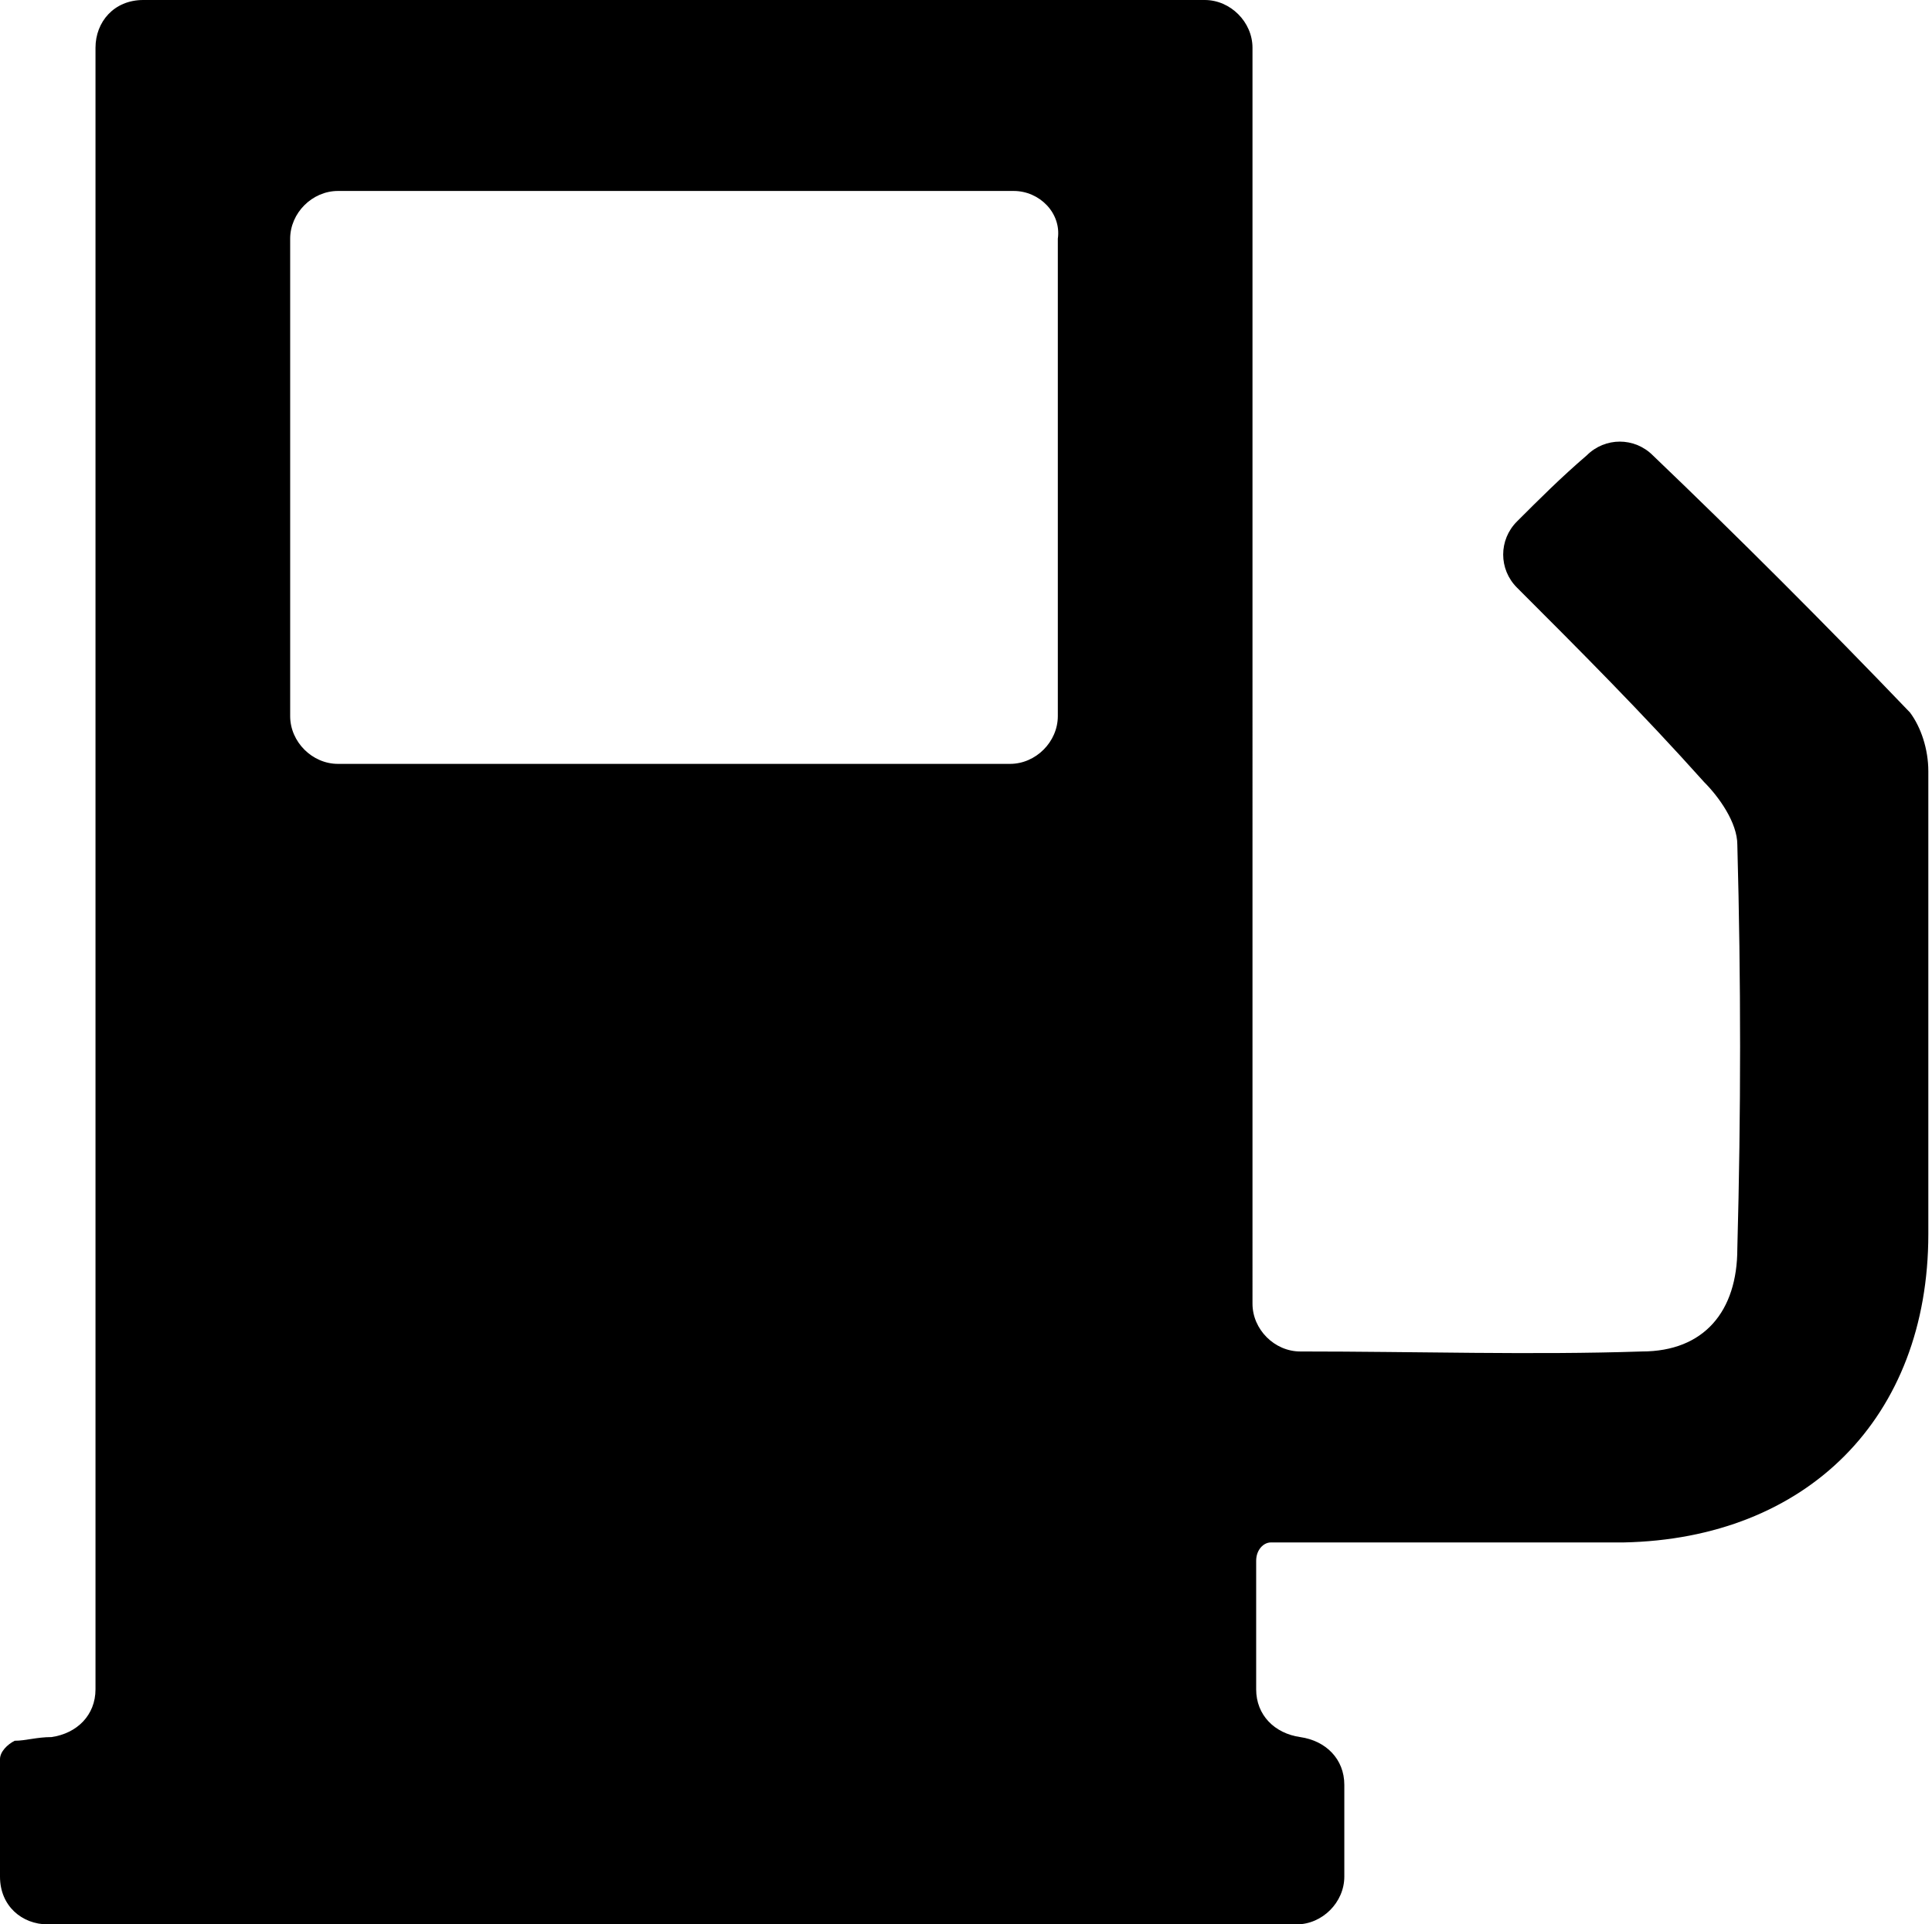
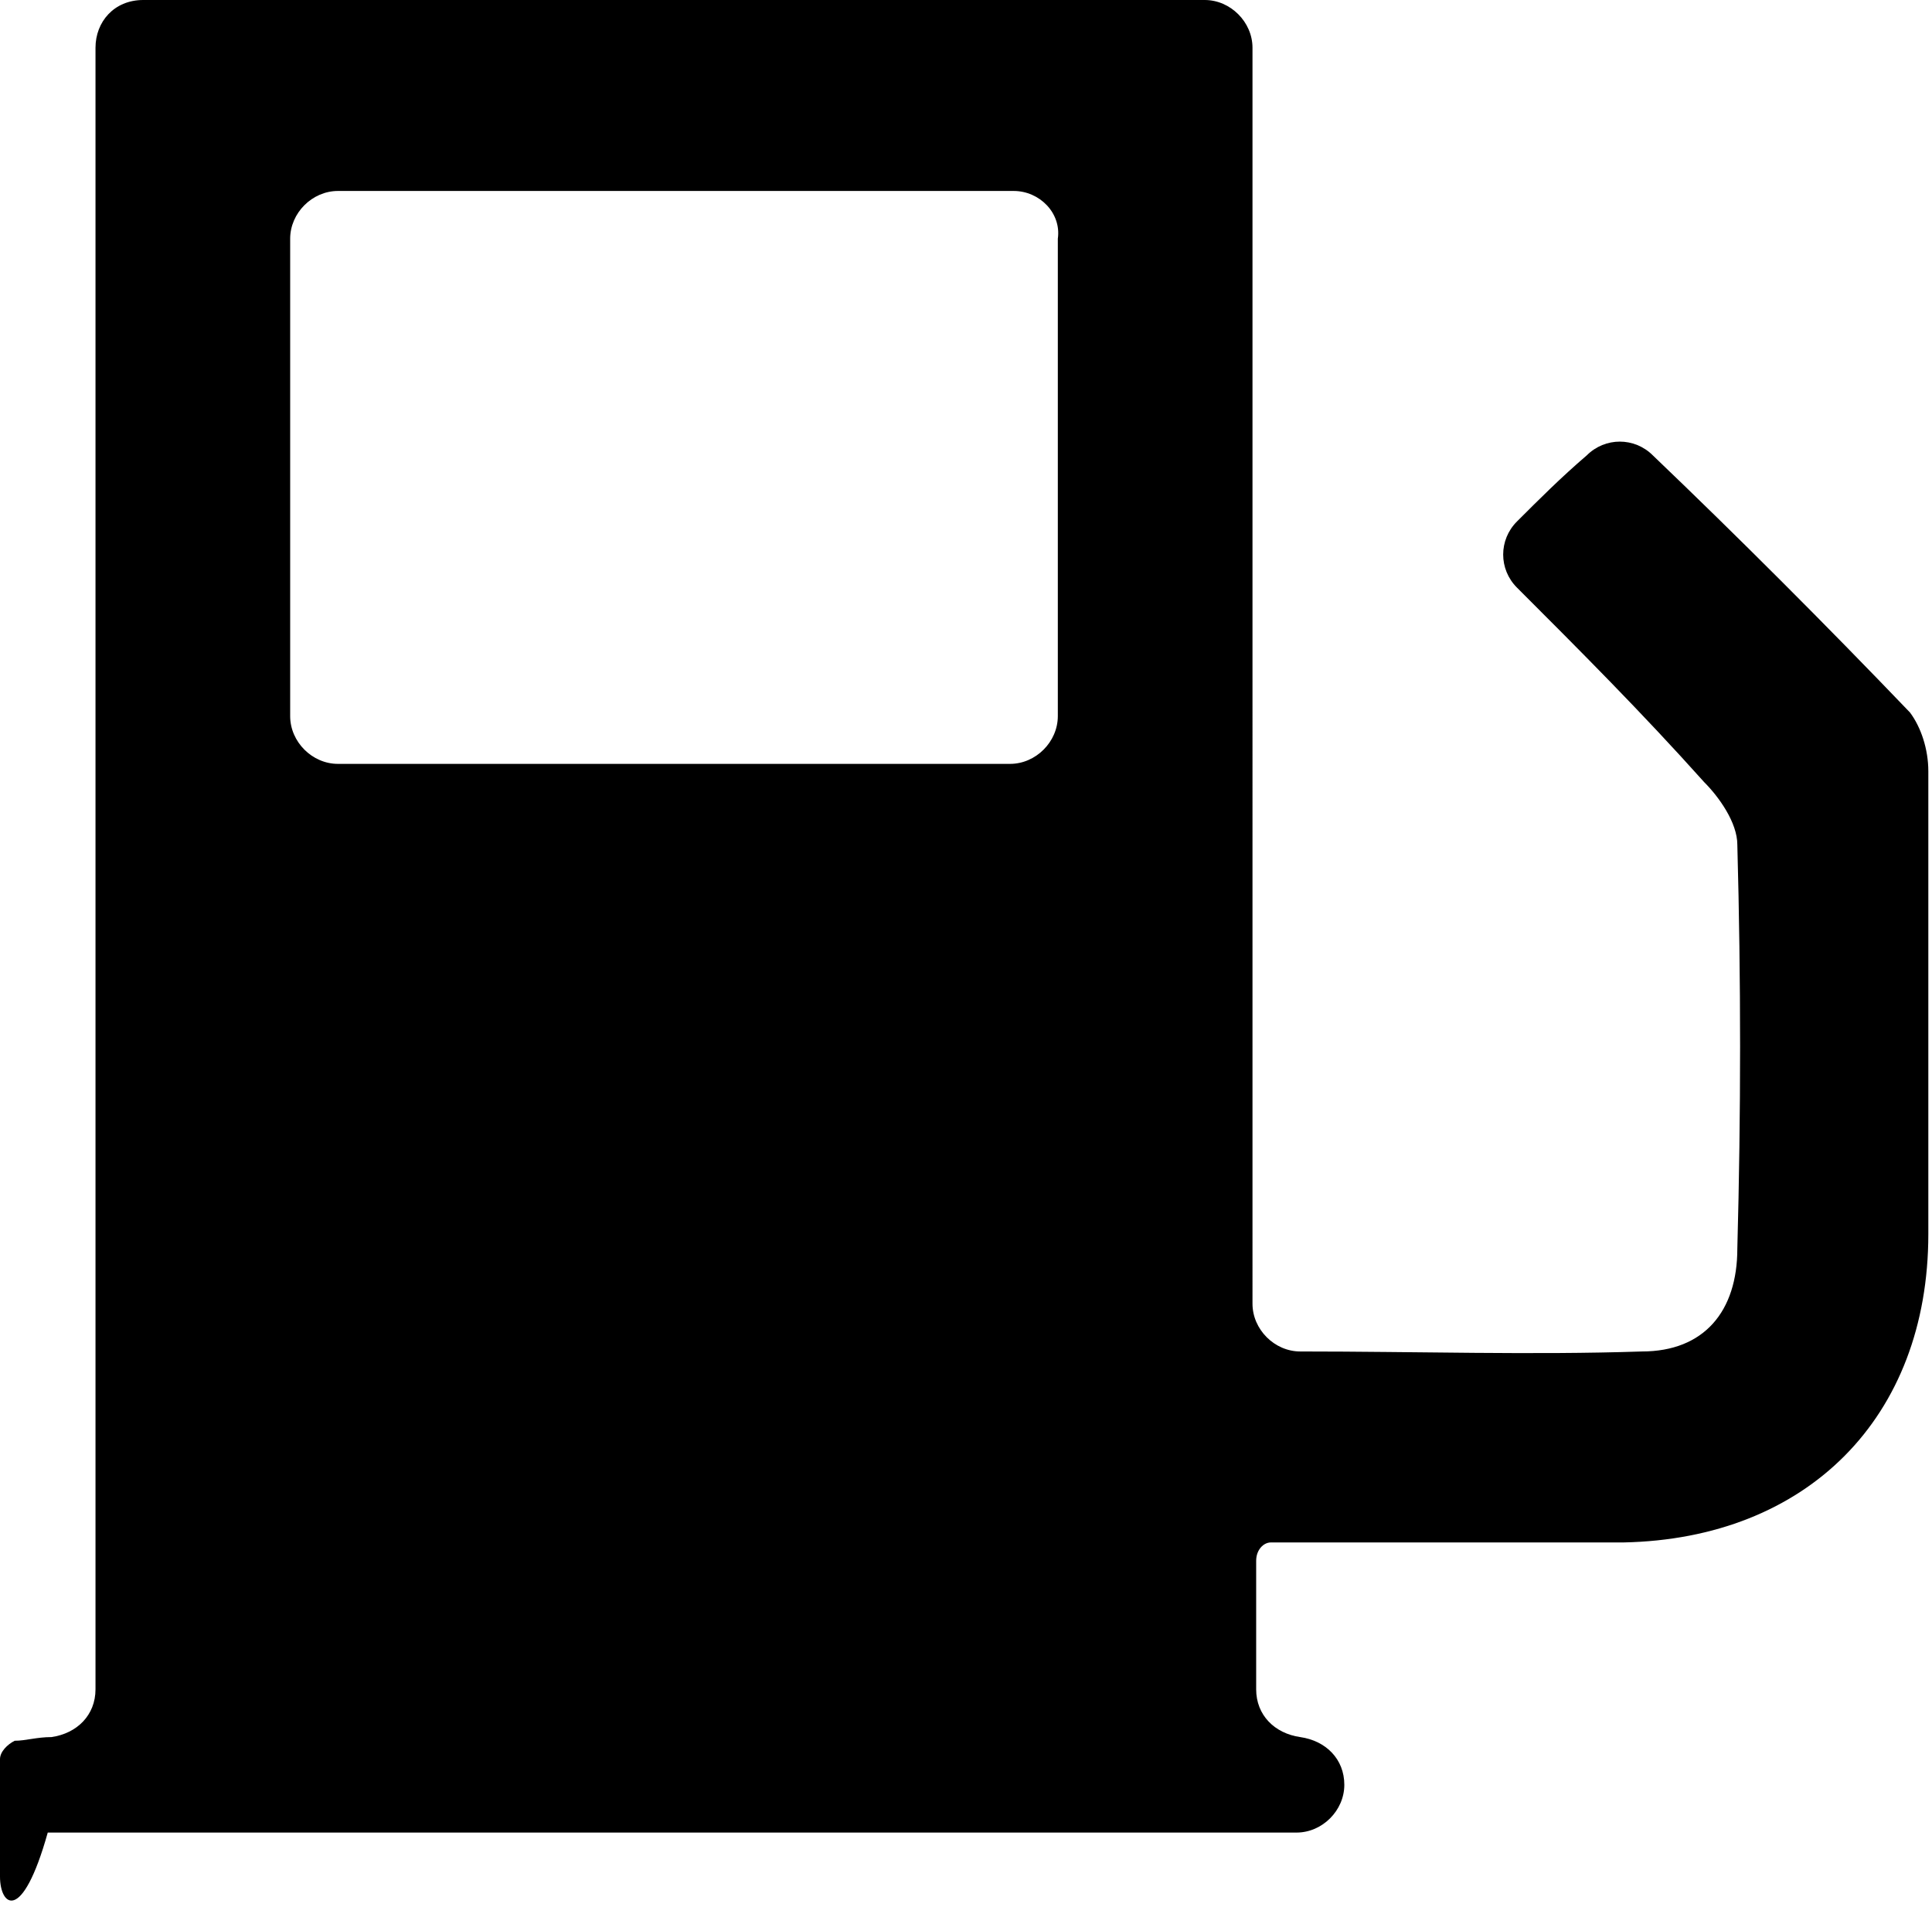
<svg xmlns="http://www.w3.org/2000/svg" version="1.1" x="0px" y="0px" viewBox="0 0 5.26 5.24" style="enable-background:new 0 0 5.26 5.24;" xml:space="preserve">
  <style type="text/css">
	.st0{fill:#F7F9FB;}
	.st1{clip-path:url(#SVGID_2_);}
	.st2{clip-path:url(#SVGID_4_);}
	.st3{fill:#E7343F;}
	.st4{clip-path:url(#SVGID_6_);}
	.st5{opacity:0.6;}
	.st6{clip-path:url(#SVGID_10_);}
	.st7{opacity:0.08;clip-path:url(#SVGID_14_);}
	.st8{fill:#12100B;}
	.st9{clip-path:url(#SVGID_16_);}
	.st10{fill:#2B323C;}
	.st11{fill:none;stroke:#FFFFFF;stroke-linecap:round;stroke-miterlimit:10;}
	.st12{fill:none;stroke:#2B323C;stroke-width:0.5;stroke-miterlimit:10;}
	.st13{fill:#464546;}
	.st14{fill:#0F181E;}
	.st15{fill:#B2B2B2;}
	.st16{opacity:0.96;fill:#B2B2B2;}
	.st17{fill:#FFFFFF;}
	.st18{fill:#1D1D1B;stroke:#1D1D1B;stroke-width:0.5;stroke-miterlimit:10;}
	.st19{fill:none;stroke:#FFFFFF;stroke-width:0.4;stroke-miterlimit:10;}
	.st20{fill:none;stroke:#FFFFFF;stroke-miterlimit:10;}
	.st21{fill:#565656;}
	.st22{opacity:0.6;fill:url(#SVGID_31_);}
	.st23{clip-path:url(#SVGID_33_);}
	.st24{fill:#494949;}
	.st25{fill:#1D1D1B;}
	.st26{clip-path:url(#SVGID_35_);}
	.st27{opacity:0.08;clip-path:url(#SVGID_39_);}
	.st28{clip-path:url(#SVGID_41_);}
	.st29{opacity:0.6;fill:url(#SVGID_44_);}
	.st30{clip-path:url(#SVGID_46_);}
	.st31{opacity:0.4;fill:none;stroke:#494949;stroke-width:0.1;stroke-miterlimit:10;}
	.st32{clip-path:url(#SVGID_48_);}
	.st33{clip-path:url(#SVGID_64_);}
	.st34{clip-path:url(#SVGID_66_);}
	.st35{display:none;}
	.st36{display:inline;opacity:0.9;fill:url(#SVGID_67_);}
	.st37{display:inline;opacity:0.9;fill:#FFFFFF;}
	.st38{display:inline;fill:#FFFFFF;stroke:#DFDEDE;stroke-width:0.3;stroke-miterlimit:10;}
	.st39{display:inline;fill:#E7343F;}
	.st40{display:inline;fill:#6D6D6D;}
	.st41{fill:none;stroke:#DFDEDE;stroke-width:0.3;stroke-miterlimit:10;}
	.st42{clip-path:url(#SVGID_69_);}
	.st43{clip-path:url(#SVGID_73_);}
	.st44{clip-path:url(#SVGID_75_);}
	.st45{clip-path:url(#SVGID_77_);}
	.st46{clip-path:url(#SVGID_79_);}
	.st47{clip-path:url(#SVGID_81_);}
	.st48{clip-path:url(#SVGID_83_);}
	.st49{fill:none;stroke:#E7343F;stroke-width:0.7;stroke-miterlimit:10;}
	.st50{fill:none;stroke:#E7343F;stroke-width:0.7;stroke-linecap:round;stroke-miterlimit:10;}
	.st51{fill:none;stroke:#E7343F;stroke-width:0.5;stroke-miterlimit:10;}
	.st52{fill:none;stroke:#E7343F;stroke-width:0.5;stroke-linecap:round;stroke-miterlimit:10;}
	.st53{opacity:0.6;fill:none;stroke:#FFFFFF;stroke-width:0.7;stroke-linecap:round;stroke-miterlimit:10;}
	.st54{clip-path:url(#SVGID_85_);}
	.st55{clip-path:url(#SVGID_89_);}
	.st56{clip-path:url(#SVGID_91_);}
	.st57{clip-path:url(#SVGID_93_);}
	.st58{clip-path:url(#SVGID_95_);}
	.st59{clip-path:url(#SVGID_97_);}
	.st60{clip-path:url(#SVGID_99_);}
	.st61{display:inline;fill:#FFFFFF;}
</style>
  <g id="Livello_1">
</g>
  <g id="Livello_2" class="st35">
</g>
  <g id="Modalità_Isolamento">
    <g id="_x31_on07k_3_">
      <g>
-         <path d="M3.41,3.55c0,0.07,0.06,0.13,0.13,0.13c0.32,0,0.63,0.01,0.93,0c0.17,0,0.26-0.11,0.26-0.28c0.01-0.37,0.01-0.73,0-1.1     c0-0.06-0.05-0.13-0.09-0.17C4.47,1.94,4.3,1.77,4.13,1.6c-0.05-0.05-0.05-0.13,0-0.18c0.06-0.06,0.12-0.12,0.19-0.18     c0.05-0.05,0.13-0.05,0.18,0C4.73,1.46,4.97,1.7,5.2,1.94c0.03,0.04,0.05,0.1,0.05,0.16c0,0.42,0,0.84,0,1.26     c0,0.5-0.33,0.83-0.83,0.84c-0.32,0-0.64,0-0.96,0c0,0,0,0,0,0c-0.02,0-0.04,0.02-0.04,0.05V4.6c0,0.07,0.05,0.12,0.12,0.13l0,0     c0.07,0.01,0.12,0.06,0.12,0.13v0.25c0,0.07-0.06,0.13-0.13,0.13h-3.4C0.06,5.24,0,5.19,0,5.11V4.79c0-0.02,0.02-0.04,0.04-0.05     c0.03,0,0.06-0.01,0.1-0.01C0.21,4.72,0.26,4.67,0.26,4.6l0-4.47C0.26,0.06,0.31,0,0.39,0h2.89c0.07,0,0.13,0.06,0.13,0.13     L3.41,3.55z M2.76,0.52H0.92c-0.07,0-0.13,0.06-0.13,0.13v1.3c0,0.07,0.06,0.13,0.13,0.13h1.83c0.07,0,0.13-0.06,0.13-0.13v-1.3     C2.89,0.58,2.83,0.52,2.76,0.52z" />
+         <path d="M3.41,3.55c0,0.07,0.06,0.13,0.13,0.13c0.32,0,0.63,0.01,0.93,0c0.17,0,0.26-0.11,0.26-0.28c0.01-0.37,0.01-0.73,0-1.1     c0-0.06-0.05-0.13-0.09-0.17C4.47,1.94,4.3,1.77,4.13,1.6c-0.05-0.05-0.05-0.13,0-0.18c0.06-0.06,0.12-0.12,0.19-0.18     c0.05-0.05,0.13-0.05,0.18,0C4.73,1.46,4.97,1.7,5.2,1.94c0.03,0.04,0.05,0.1,0.05,0.16c0,0.42,0,0.84,0,1.26     c0,0.5-0.33,0.83-0.83,0.84c-0.32,0-0.64,0-0.96,0c0,0,0,0,0,0c-0.02,0-0.04,0.02-0.04,0.05V4.6c0,0.07,0.05,0.12,0.12,0.13l0,0     c0.07,0.01,0.12,0.06,0.12,0.13c0,0.07-0.06,0.13-0.13,0.13h-3.4C0.06,5.24,0,5.19,0,5.11V4.79c0-0.02,0.02-0.04,0.04-0.05     c0.03,0,0.06-0.01,0.1-0.01C0.21,4.72,0.26,4.67,0.26,4.6l0-4.47C0.26,0.06,0.31,0,0.39,0h2.89c0.07,0,0.13,0.06,0.13,0.13     L3.41,3.55z M2.76,0.52H0.92c-0.07,0-0.13,0.06-0.13,0.13v1.3c0,0.07,0.06,0.13,0.13,0.13h1.83c0.07,0,0.13-0.06,0.13-0.13v-1.3     C2.89,0.58,2.83,0.52,2.76,0.52z" />
      </g>
    </g>
  </g>
  <g id="_x3C_Livello_x3E_">
</g>
  <g id="Livello_5" class="st35">
</g>
</svg>